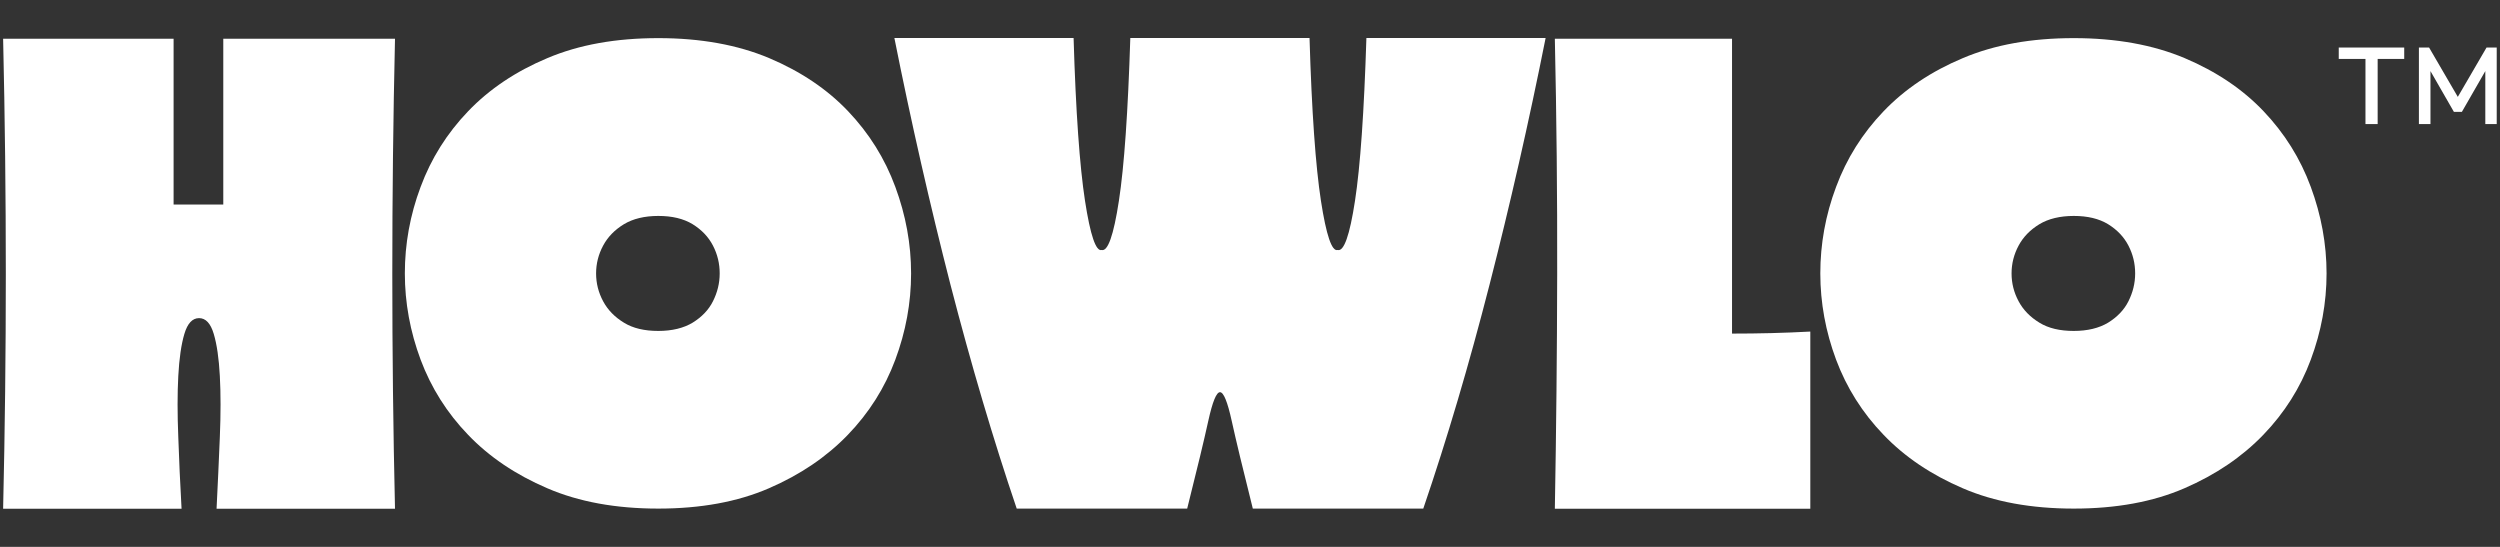
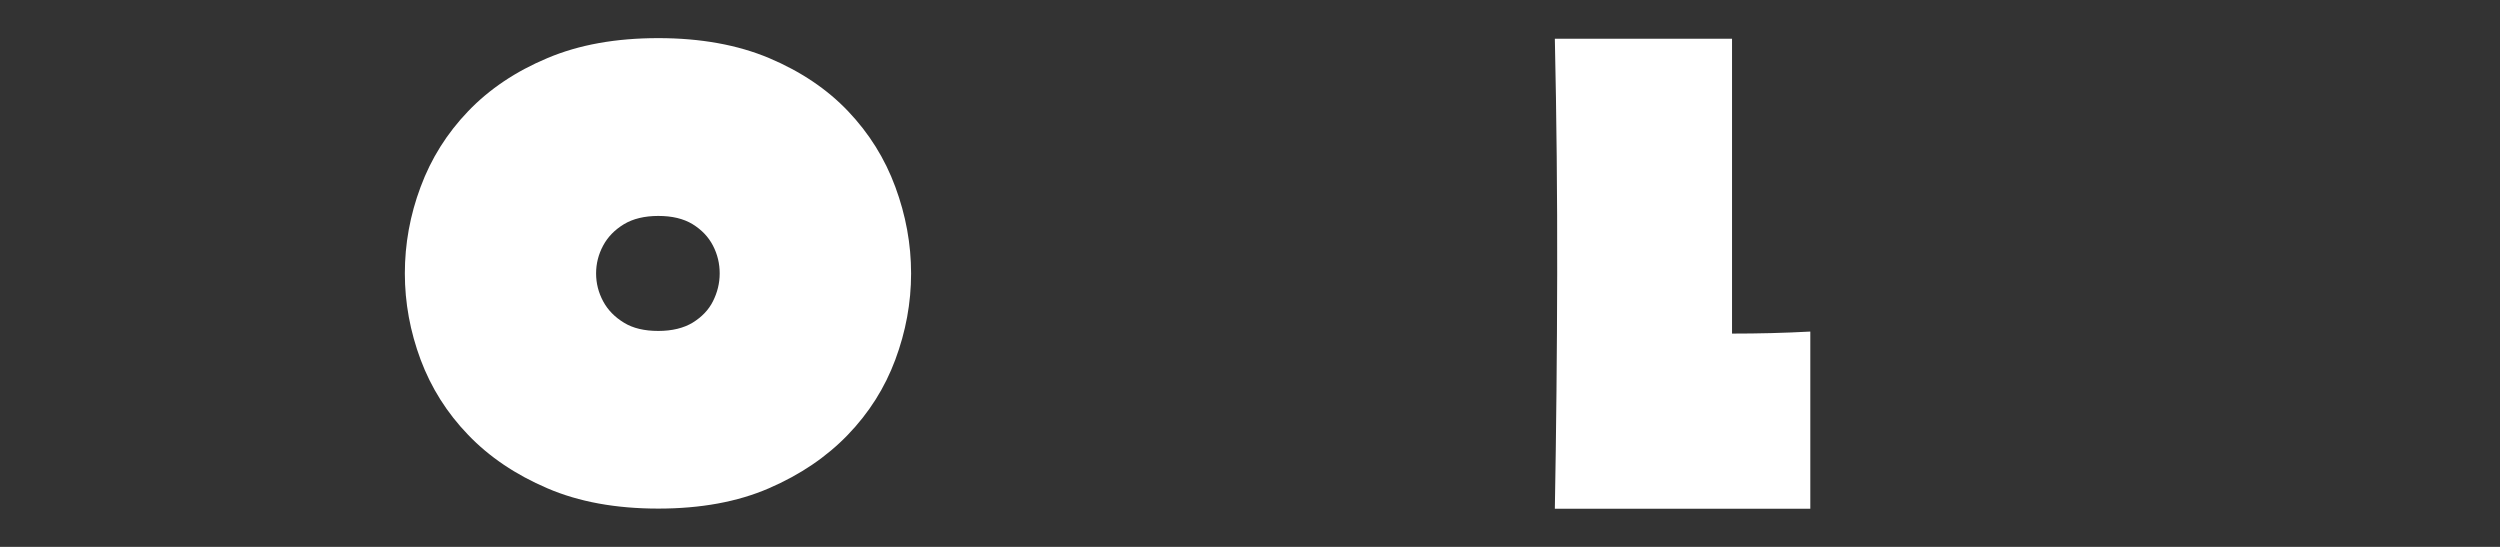
<svg xmlns="http://www.w3.org/2000/svg" id="Calque_1" viewBox="0 0 160 35">
  <rect x="0" y="0" width="160" height="35" fill="#333333" stroke="none" />
  <defs>
    <style>      .st0 {        fill: #fff;      }    </style>
  </defs>
  <path class="st0" d="M42.13,2.44c2.71,0,5.08.43,7.1,1.28,2.03.86,3.71,1.99,5.05,3.4,1.34,1.41,2.35,3.02,3.02,4.84.67,1.81,1.01,3.66,1.01,5.54s-.34,3.72-1.01,5.52c-.67,1.8-1.68,3.4-3.04,4.81-1.36,1.41-3.04,2.55-5.05,3.42-2.01.87-4.37,1.3-7.08,1.3s-5.08-.43-7.1-1.3c-2.03-.87-3.72-2.01-5.07-3.42-1.36-1.41-2.37-3.02-3.04-4.81-.67-1.8-1.01-3.64-1.01-5.52s.33-3.73,1.01-5.54c.67-1.81,1.68-3.42,3.04-4.84,1.35-1.41,3.04-2.55,5.07-3.4,2.03-.86,4.39-1.28,7.1-1.28ZM42.13,13.82c-.88,0-1.62.18-2.2.53-.59.36-1.03.81-1.33,1.37-.3.56-.45,1.15-.45,1.78s.15,1.22.45,1.78c.3.56.74,1.01,1.33,1.37.58.36,1.32.53,2.2.53s1.62-.18,2.2-.53c.58-.36,1.02-.81,1.3-1.37.28-.56.43-1.15.43-1.78s-.14-1.22-.43-1.78c-.29-.56-.72-1.01-1.3-1.37-.59-.36-1.32-.53-2.2-.53Z" />
-   <path class="st0" d="M70.5,16c.4.11.77-.93,1.11-3.15.34-2.21.58-5.68.73-10.42h11.47c.14,4.74.39,8.21.73,10.42.34,2.21.7,3.26,1.07,3.15.4.11.77-.93,1.11-3.15.34-2.21.58-5.68.73-10.42h11.47c-1.08,5.42-2.28,10.68-3.59,15.79-1.31,5.11-2.72,9.88-4.24,14.33h-10.91c-.63-2.51-1.08-4.38-1.35-5.61-.27-1.23-.52-1.84-.75-1.84s-.48.61-.75,1.84c-.27,1.23-.72,3.1-1.35,5.61h-10.91c-1.51-4.45-2.92-9.23-4.24-14.33-1.31-5.11-2.51-10.37-3.59-15.79h11.47c.14,4.74.39,8.21.73,10.42.34,2.21.7,3.26,1.07,3.15Z" />
  <path class="st0" d="M99.51,32.56c.09-5.02.14-10.03.15-15.02.01-4.99-.04-10.01-.15-15.06h11.34v18.87c1.68,0,3.35-.04,5.01-.13v11.34h-16.35Z" />
-   <path class="st0" d="M132.72,2.44c2.71,0,5.08.43,7.1,1.28,2.03.86,3.71,1.99,5.05,3.4,1.34,1.41,2.35,3.02,3.02,4.84.67,1.81,1.01,3.66,1.01,5.54s-.34,3.72-1.01,5.52c-.67,1.8-1.68,3.4-3.04,4.81-1.36,1.41-3.04,2.55-5.05,3.42-2.01.87-4.37,1.3-7.08,1.3s-5.08-.43-7.1-1.3c-2.03-.87-3.72-2.01-5.07-3.42-1.36-1.41-2.37-3.02-3.04-4.81-.67-1.8-1.01-3.64-1.01-5.52s.33-3.73,1.01-5.54c.67-1.81,1.68-3.42,3.04-4.84,1.35-1.41,3.04-2.55,5.07-3.4,2.03-.86,4.39-1.28,7.1-1.28ZM132.72,13.82c-.88,0-1.62.18-2.2.53-.59.36-1.03.81-1.33,1.37-.3.56-.45,1.15-.45,1.78s.15,1.22.45,1.78c.3.56.74,1.01,1.33,1.37.58.36,1.32.53,2.2.53s1.62-.18,2.2-.53c.58-.36,1.02-.81,1.3-1.37.28-.56.43-1.15.43-1.78s-.14-1.22-.43-1.78c-.29-.56-.72-1.01-1.3-1.37-.59-.36-1.32-.53-2.2-.53Z" />
-   <path class="st0" d="M151.39,7.94V3.77h-1.71v-.73h4.19v.73h-1.7v4.17h-.78ZM154.81,7.94V3.04h.65l1.84,3.16,1.84-3.16h.65v4.9s-.73,0-.73,0v-3.39l-1.5,2.61h-.51l-1.5-2.61v3.39h-.74Z" />
-   <path class="st0" d="M25.27,2.48h-10.98v10.61h-3.18V2.48H.2c.23,10.07.23,20.1,0,30.08h11.42c-.09-1.6-.16-3.13-.21-4.6-.06-1.47-.06-2.77,0-3.89.06-1.13.19-2.03.39-2.7.2-.67.51-1.01.94-1.01s.74.34.94,1.01c.2.67.33,1.57.39,2.7.06,1.13.06,2.43,0,3.89-.06,1.47-.13,3-.21,4.6h11.42c-.23-9.98-.23-20.01,0-30.08Z" />
</svg>